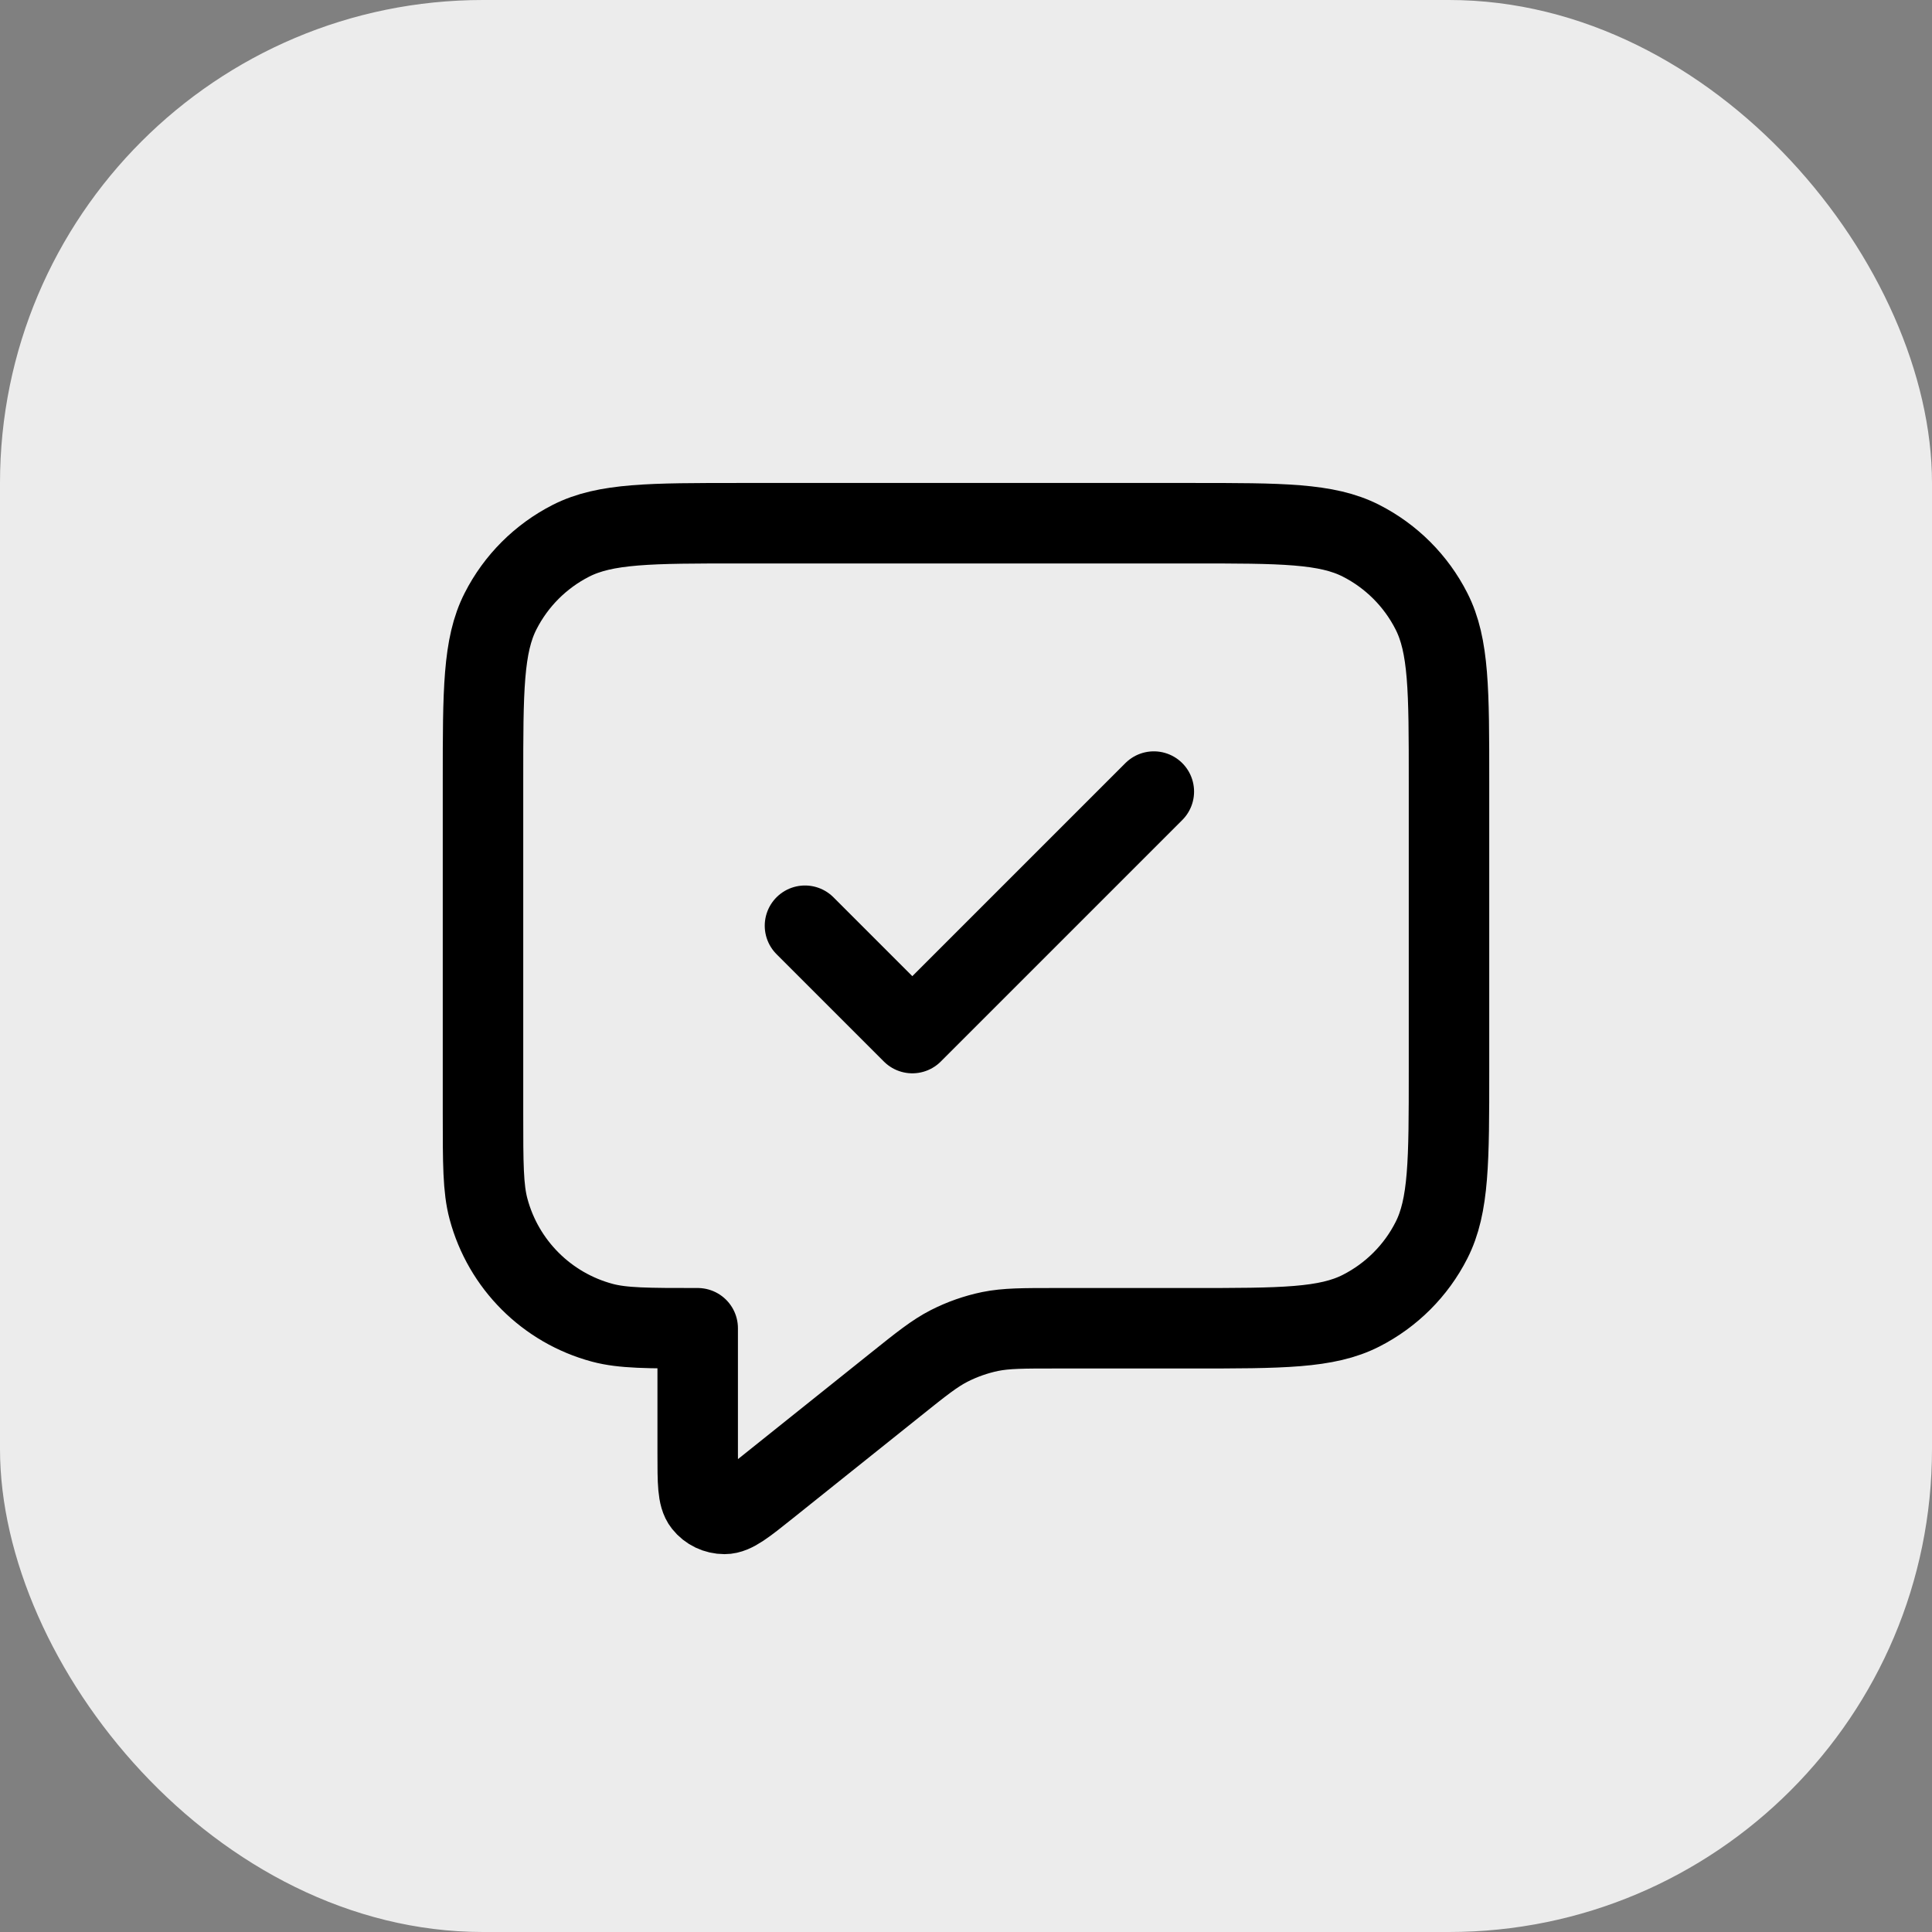
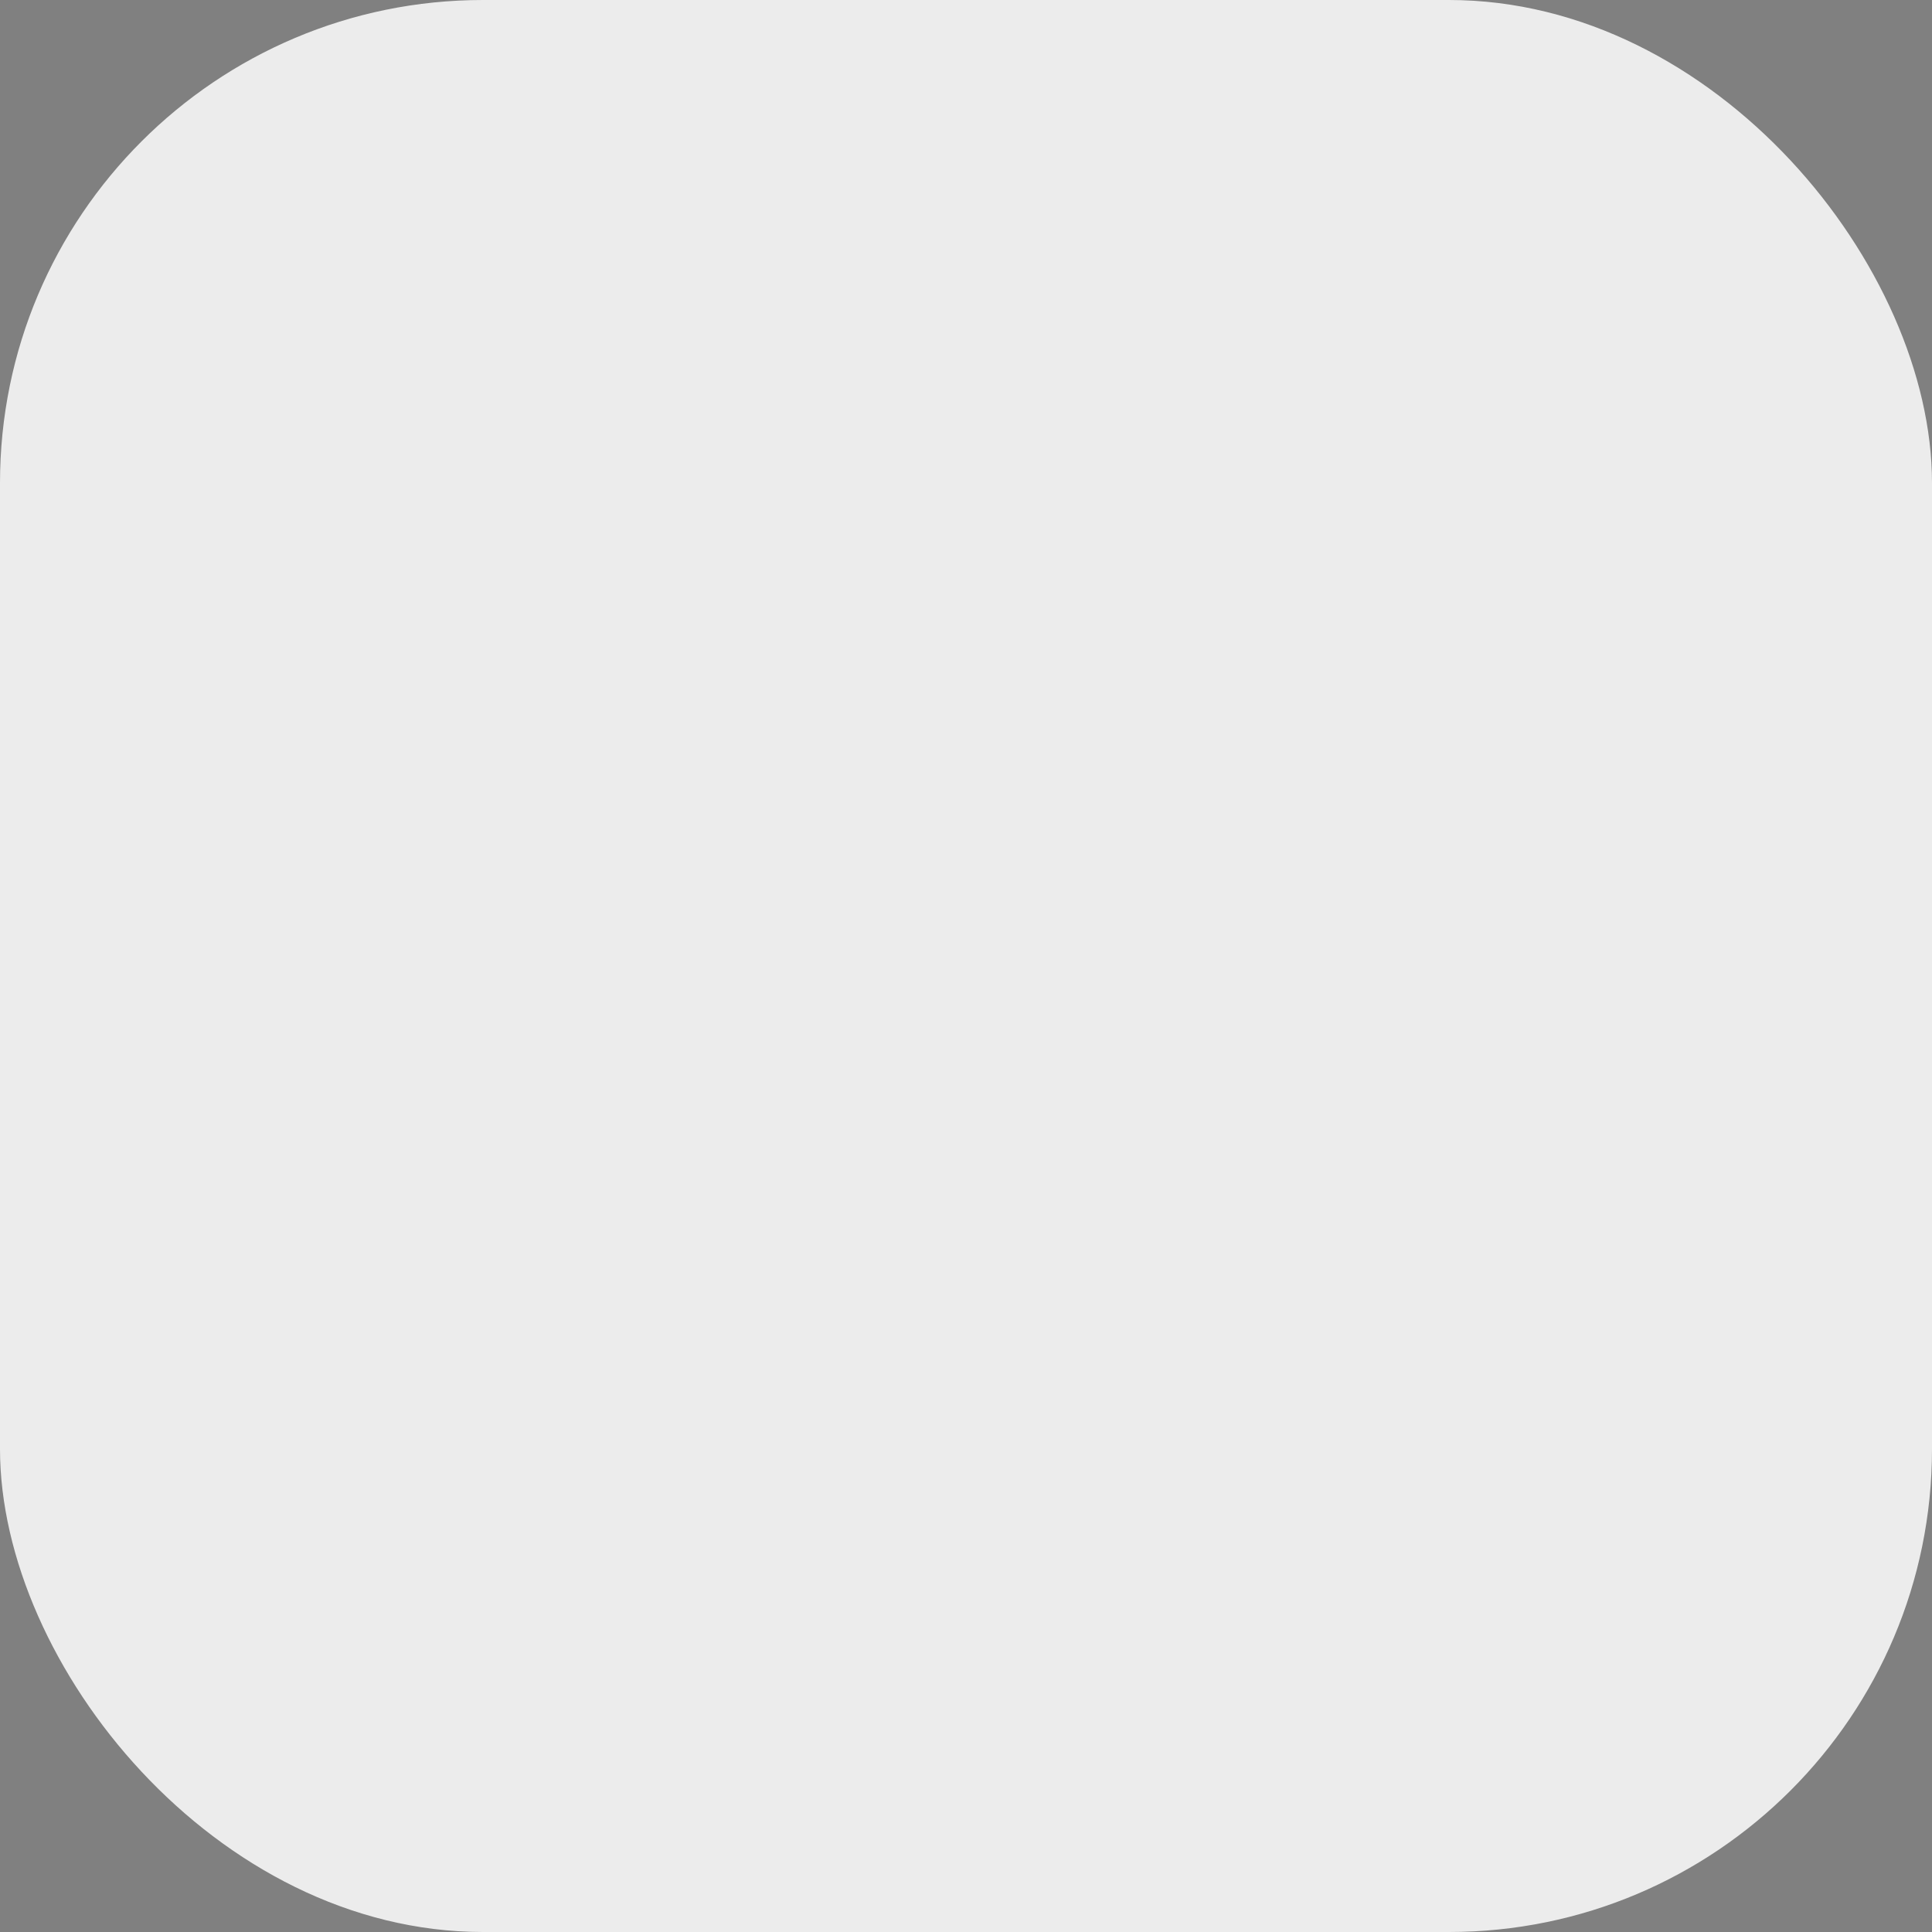
<svg xmlns="http://www.w3.org/2000/svg" width="32" height="32" viewBox="0 0 32 32" fill="none">
  <rect x="0" y="0" width="32" height="32" fill="#808080" stroke="none" />
  <rect width="32" height="32" rx="8" fill="white" fill-opacity="0.85" />
-   <path d="M13.333 15.333L15.111 17.111L19.111 13.111M11.556 22V24.076C11.556 24.549 11.556 24.786 11.653 24.908C11.737 25.014 11.865 25.075 12.001 25.075C12.156 25.075 12.341 24.927 12.711 24.631L14.831 22.935C15.264 22.588 15.481 22.415 15.722 22.292C15.936 22.183 16.164 22.103 16.399 22.054C16.665 22 16.942 22 17.497 22H19.733C21.227 22 21.974 22 22.544 21.709C23.046 21.453 23.454 21.046 23.709 20.544C24 19.973 24 19.227 24 17.733V12.933C24 11.44 24 10.693 23.709 10.123C23.454 9.621 23.046 9.213 22.544 8.957C21.974 8.666 21.227 8.666 19.733 8.666H12.267C10.773 8.666 10.027 8.666 9.456 8.957C8.954 9.213 8.546 9.621 8.291 10.123C8 10.693 8 11.44 8 12.933V18.444C8 19.271 8 19.684 8.091 20.023C8.337 20.944 9.056 21.662 9.976 21.909C10.316 22 10.729 22 11.556 22Z" stroke="black" stroke-width="1.333" stroke-linecap="round" stroke-linejoin="round" />
</svg>